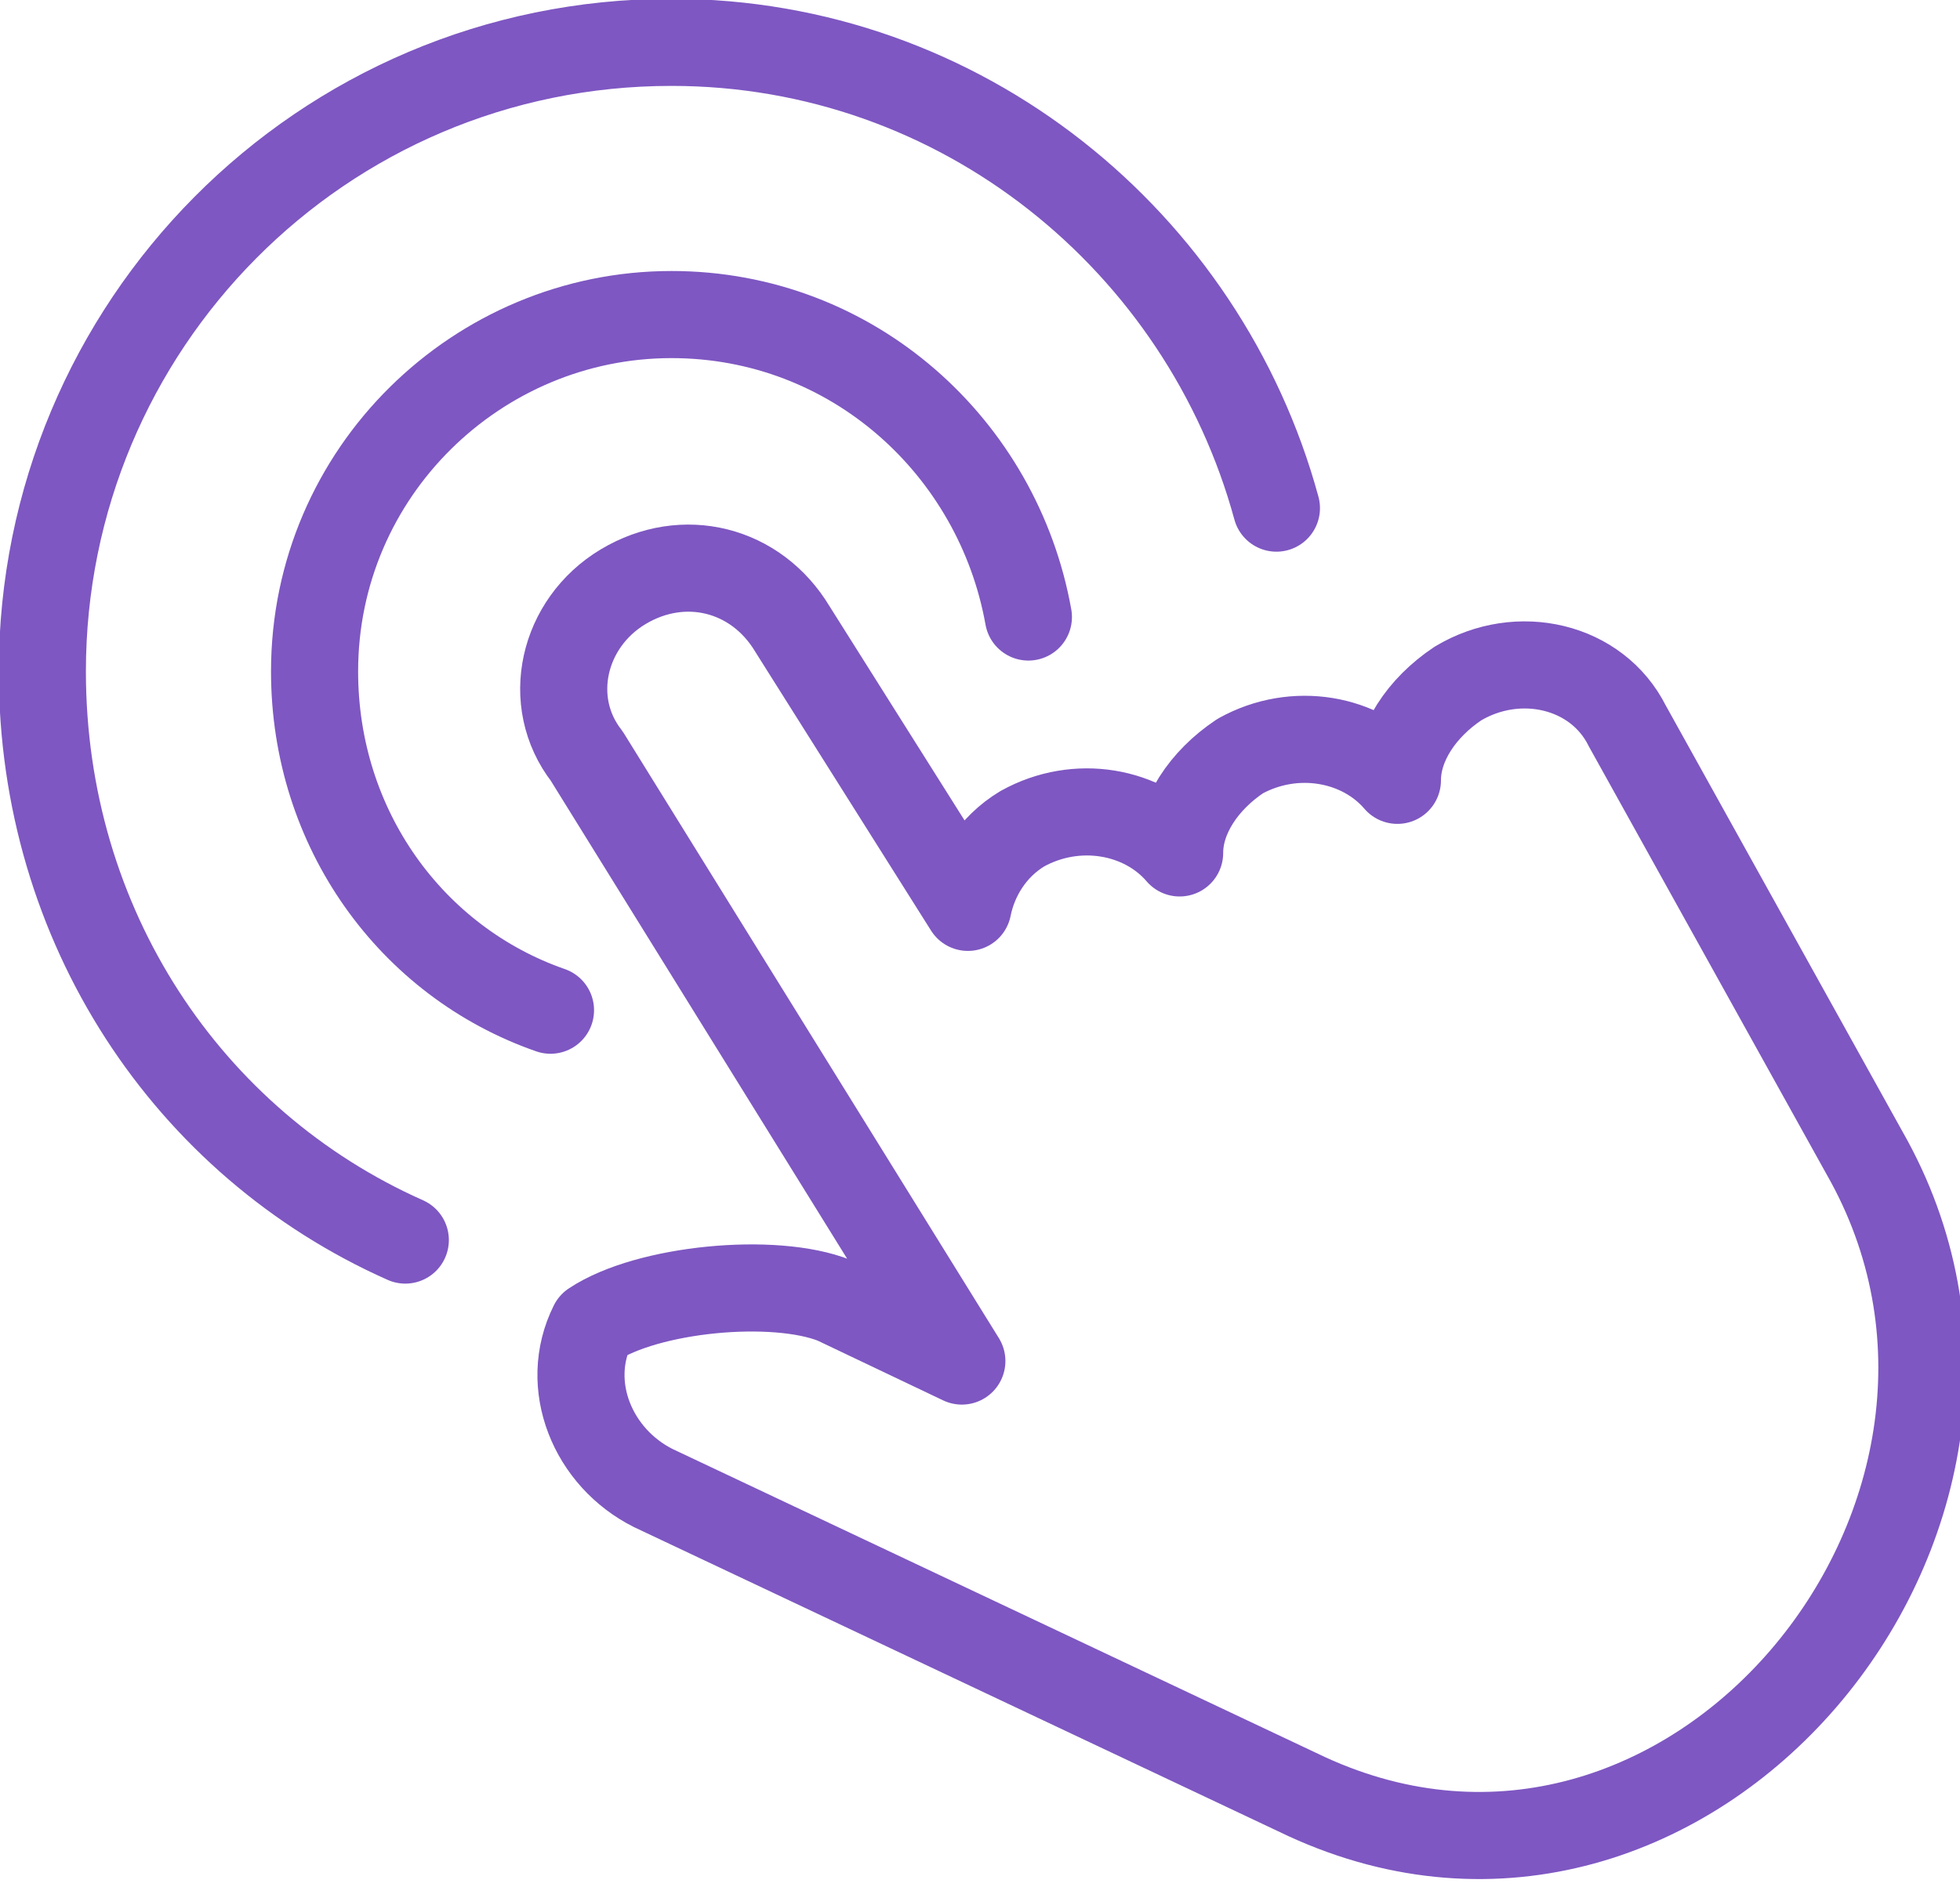
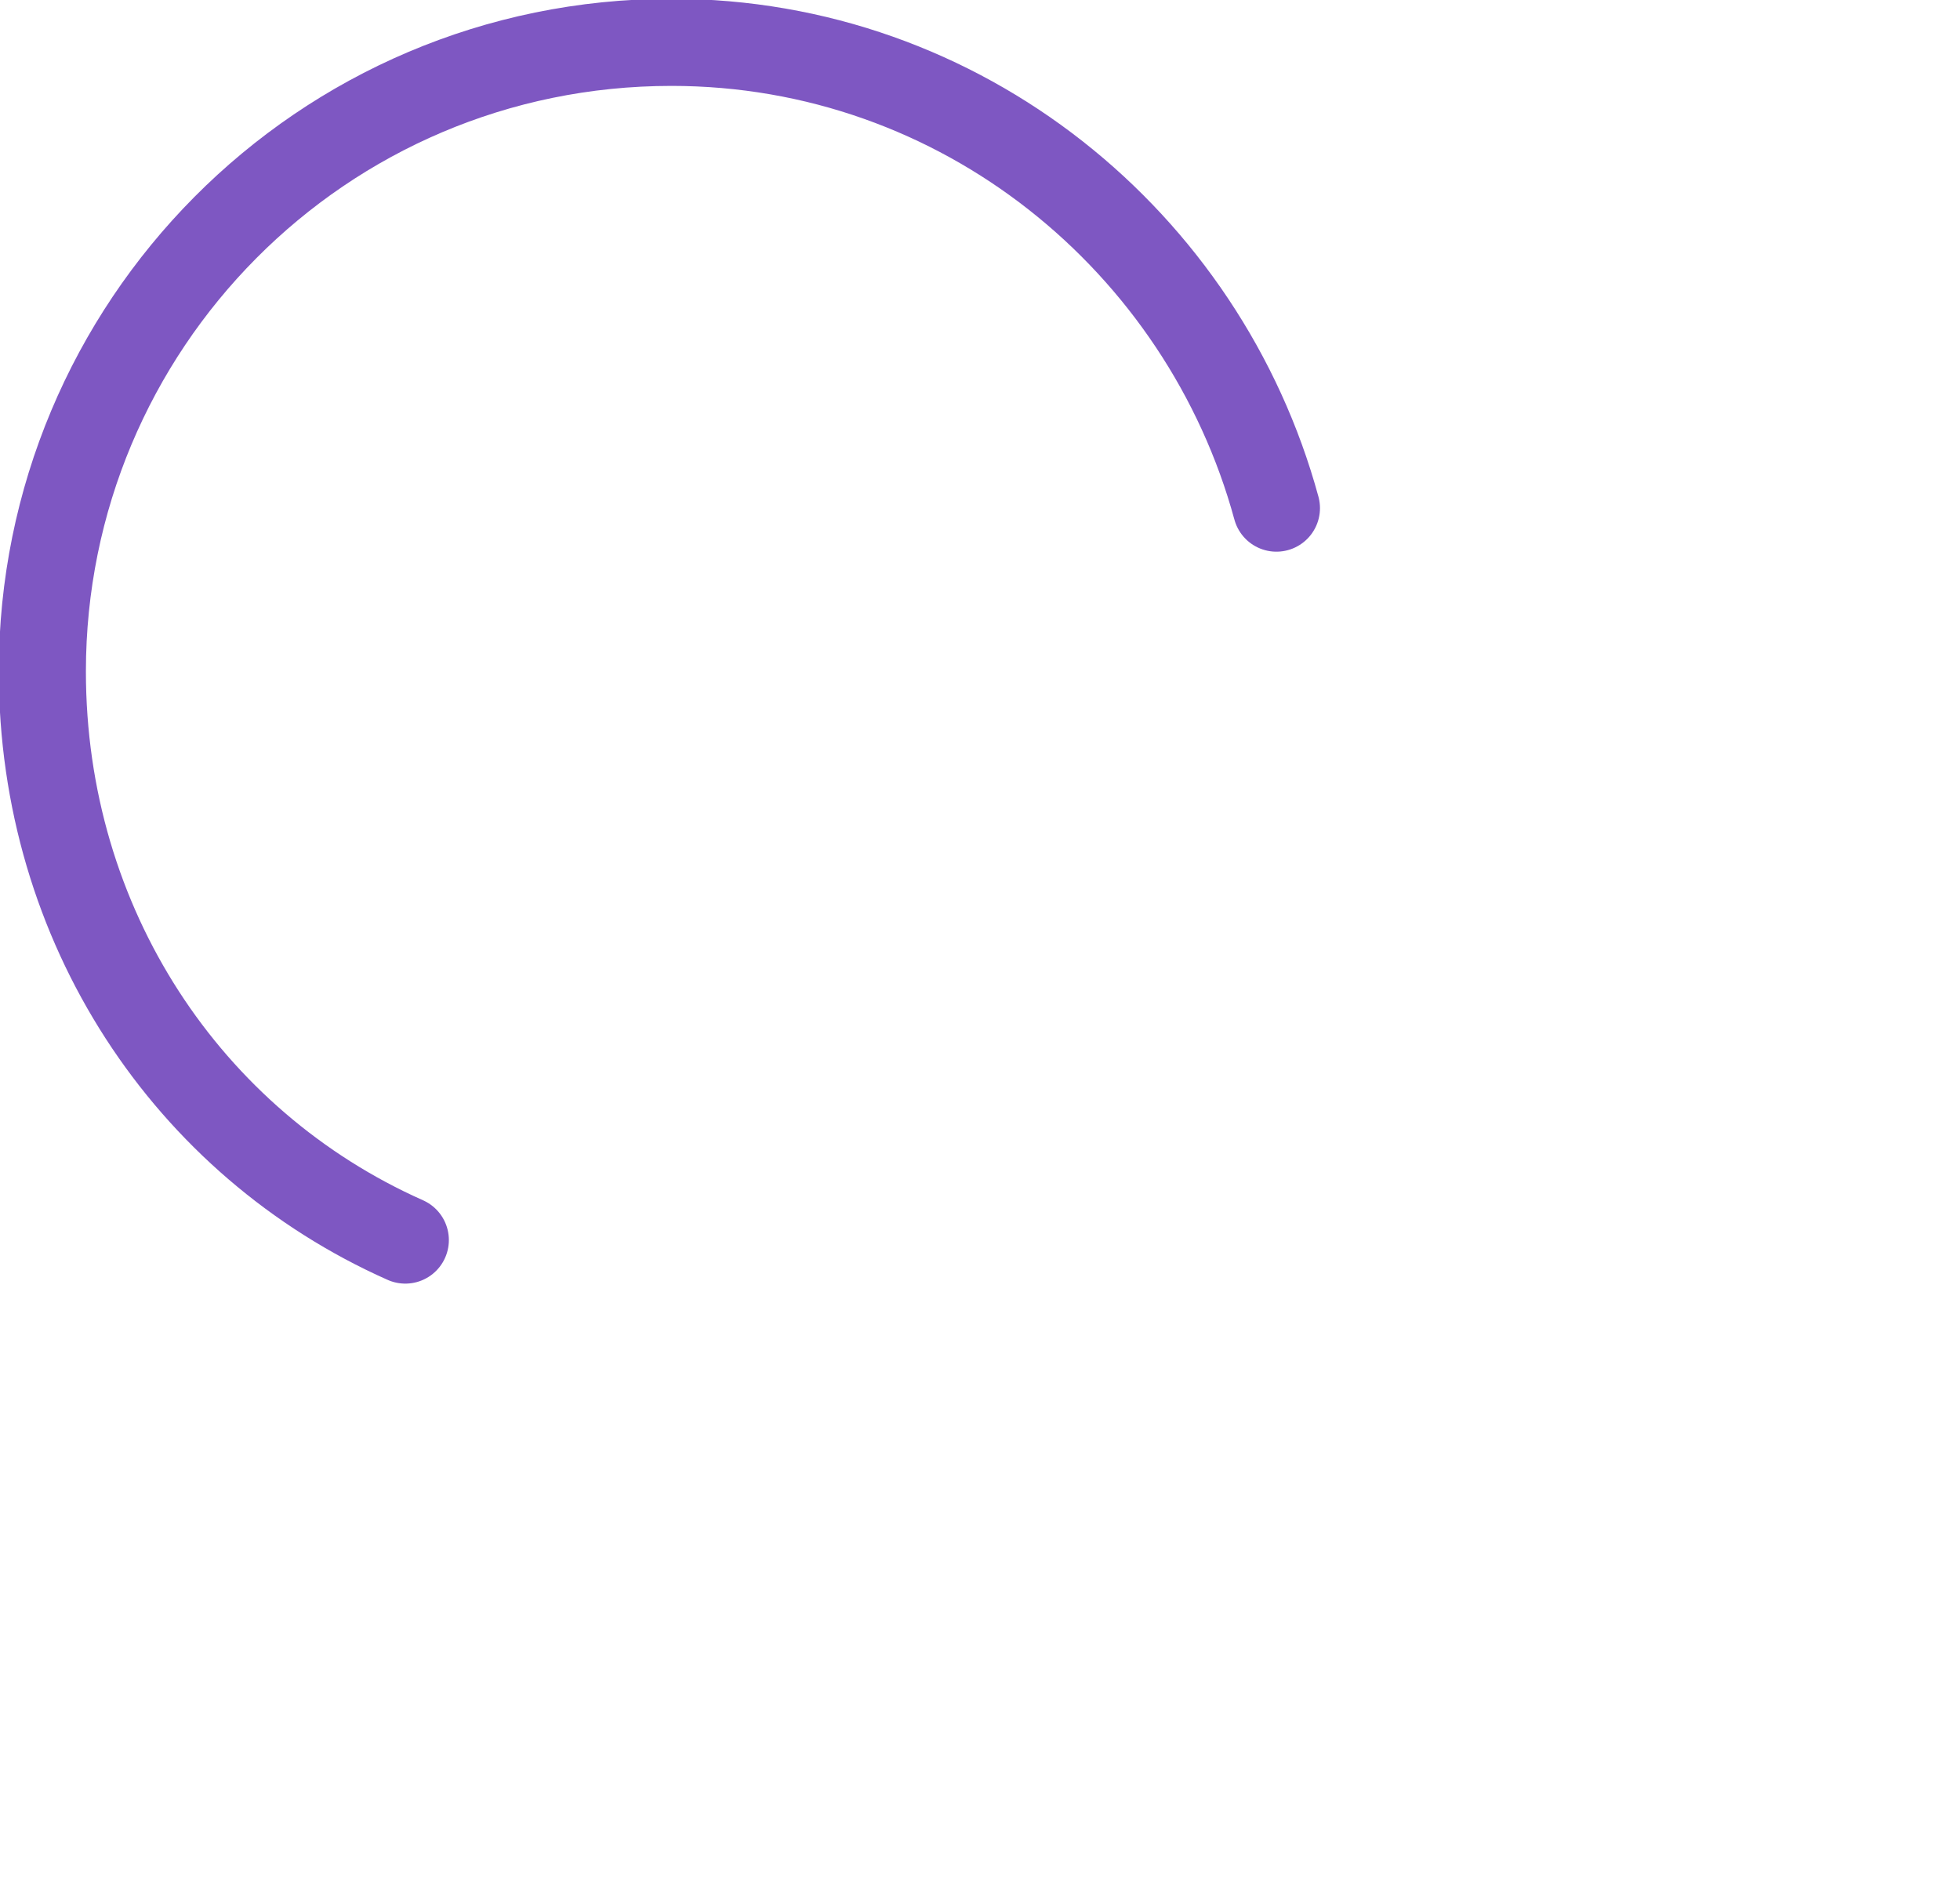
<svg xmlns="http://www.w3.org/2000/svg" version="1.1" id="Isolation_Mode" x="0px" y="0px" width="32.4px" height="31.2px" viewBox="0 0 32.4 31.2" style="enable-background:new 0 0 32.4 31.2;" xml:space="preserve">
  <style type="text/css">
	.st0{fill:none;stroke:#7e57c2;stroke-width:1.44;stroke-linecap:round;stroke-linejoin:round;stroke-miterlimit:22.926;}
</style>
  <g>
-     <path class="st0" d="M10.3,9.7L10.3,9.7c1-0.6,2.2-0.3,2.8,0.7L16,15c0.1-0.5,0.4-1,0.9-1.3h0c0.9-0.5,2-0.3,2.6,0.4   c0-0.6,0.4-1.2,1-1.6l0,0c0.9-0.5,2-0.3,2.6,0.4c0-0.6,0.4-1.2,1-1.6h0c1-0.6,2.3-0.3,2.8,0.7l4,7.2c3.2,5.9-3,13.4-9.3,10.5   l-10.8-5.1c-1-0.5-1.5-1.7-1-2.7c0.9-0.6,3-0.8,4-0.4l2.1,1l-6.2-10C9,11.6,9.3,10.3,10.3,9.7L10.3,9.7z" />
-     <path class="st0" d="M9.1,16.7c-2.3-0.8-3.9-3-3.9-5.6c0-3.3,2.7-5.9,5.9-5.9c3,0,5.4,2.2,5.9,5" />
    <path class="st0" d="M6.7,20.5c-3.6-1.6-6-5.2-6-9.4c0-5.7,4.6-10.4,10.4-10.4c4.8,0,8.8,3.3,10,7.7" />
  </g>
</svg>